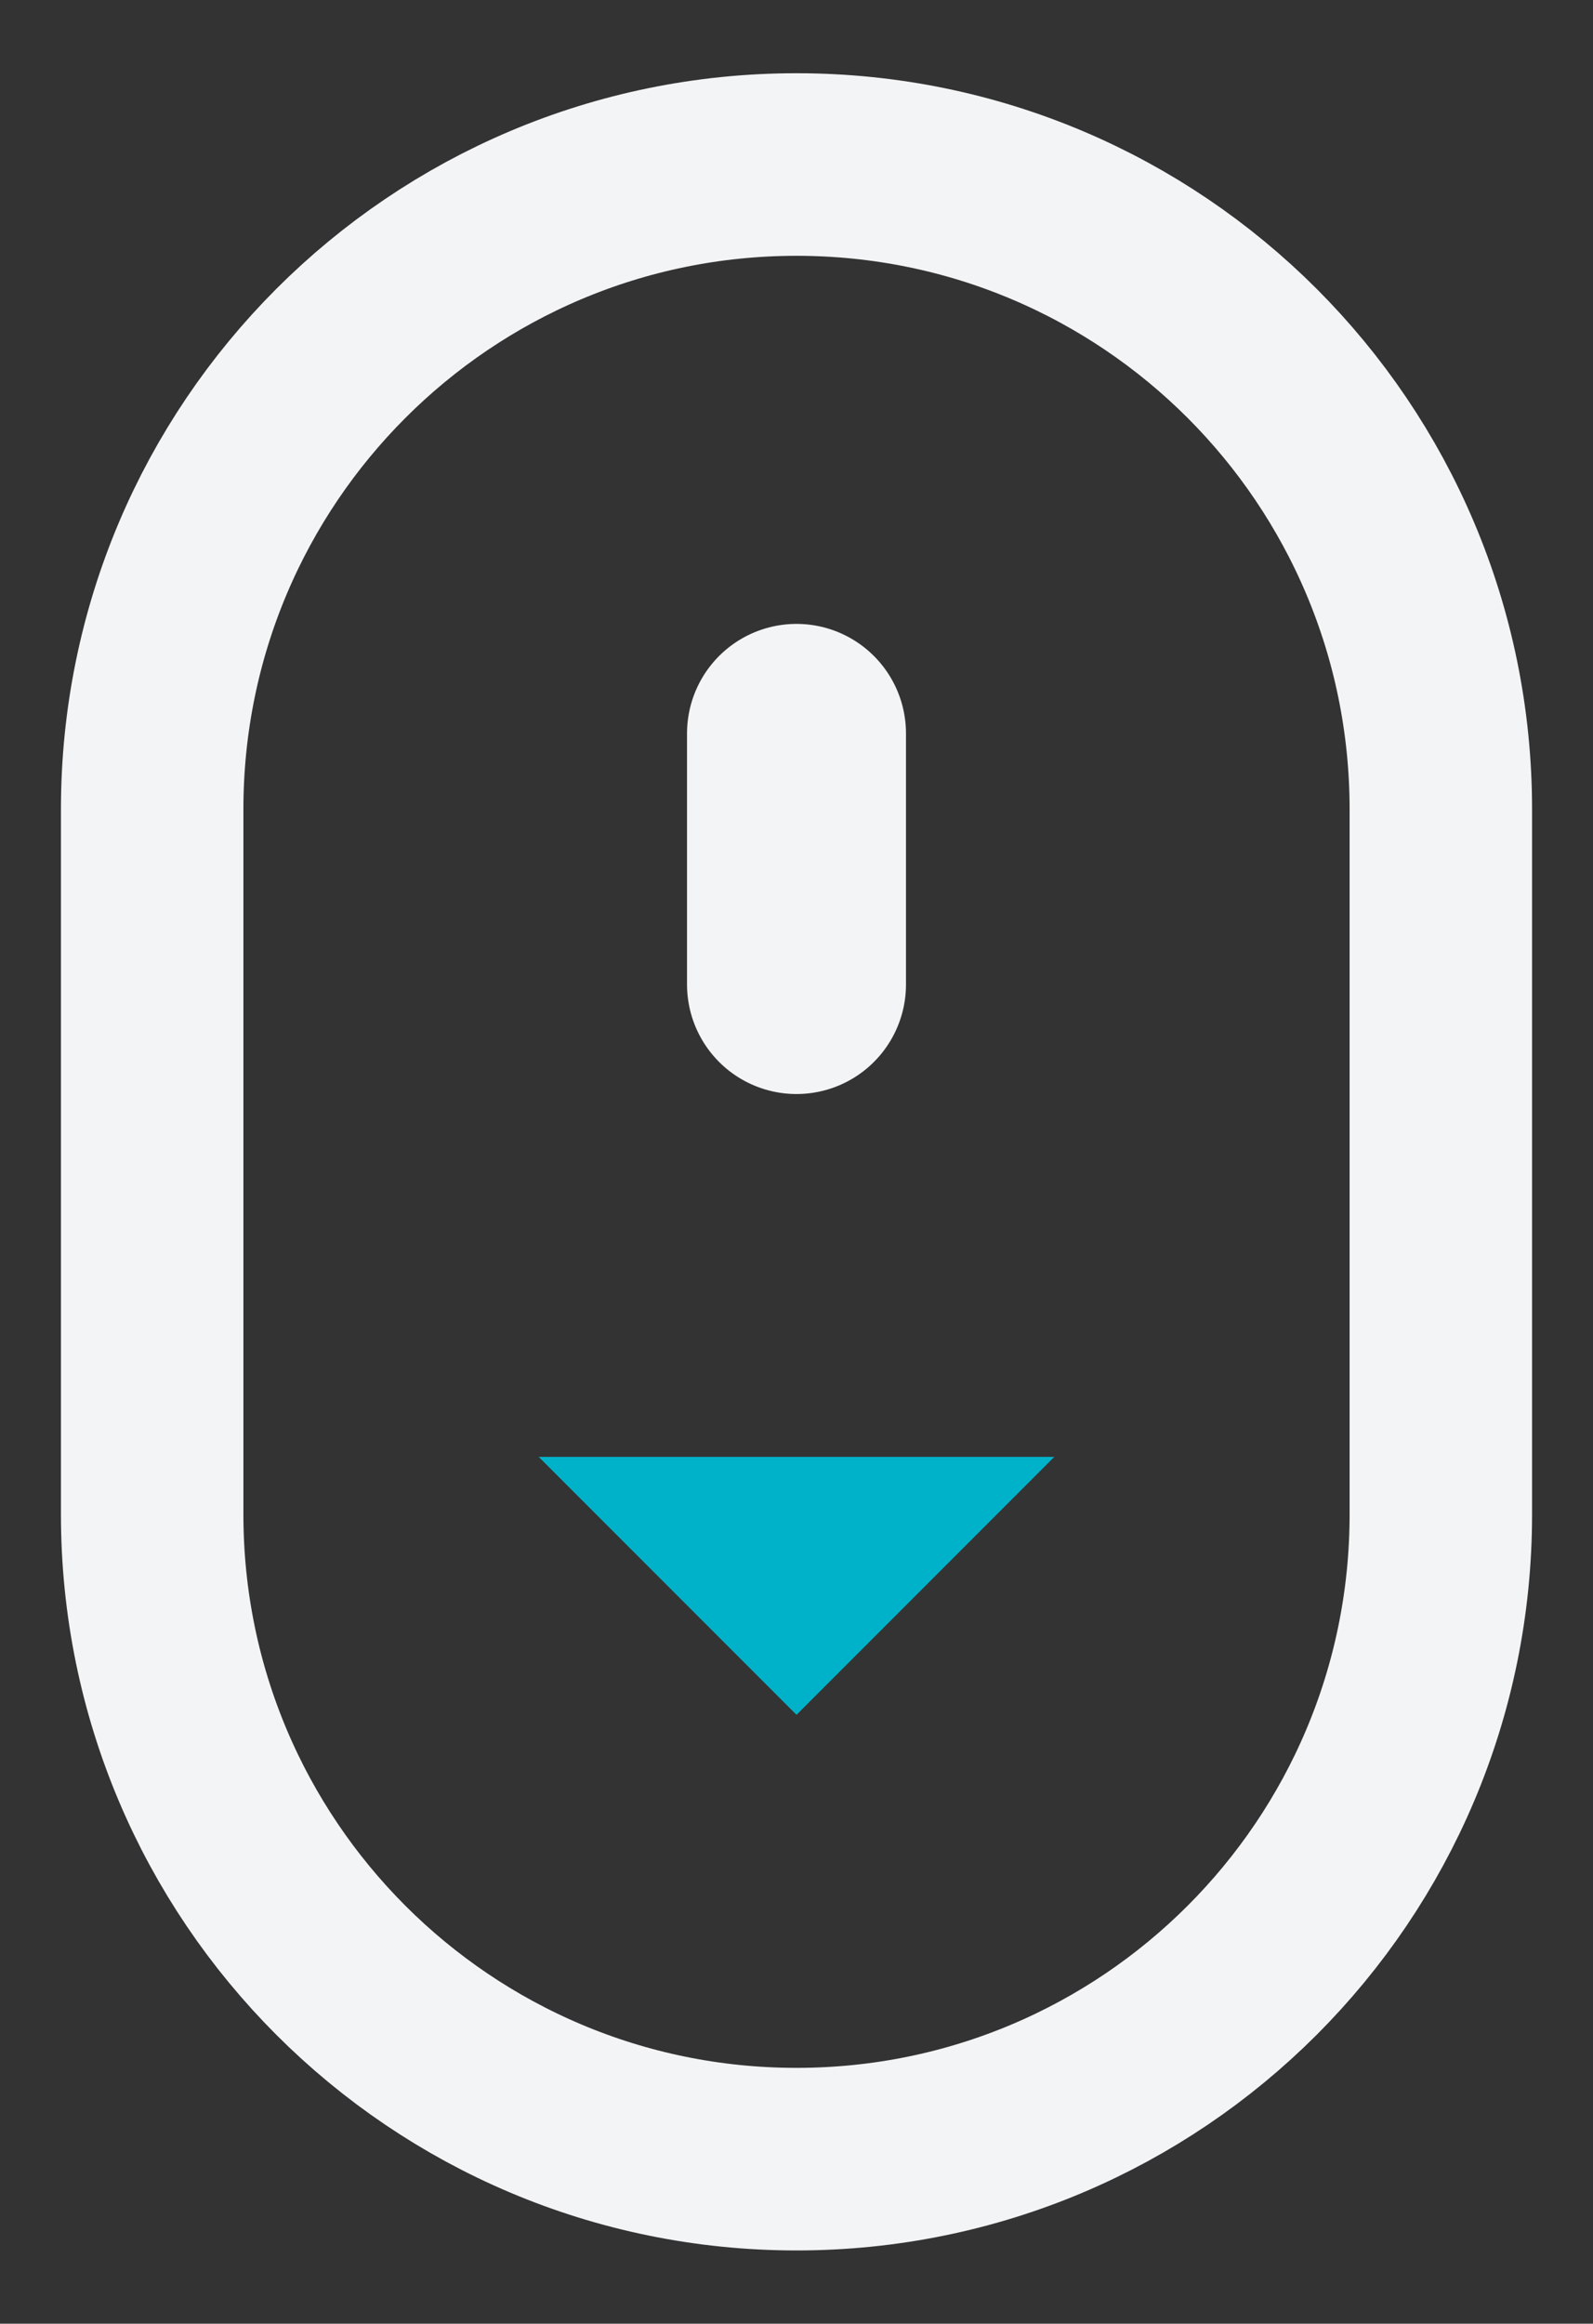
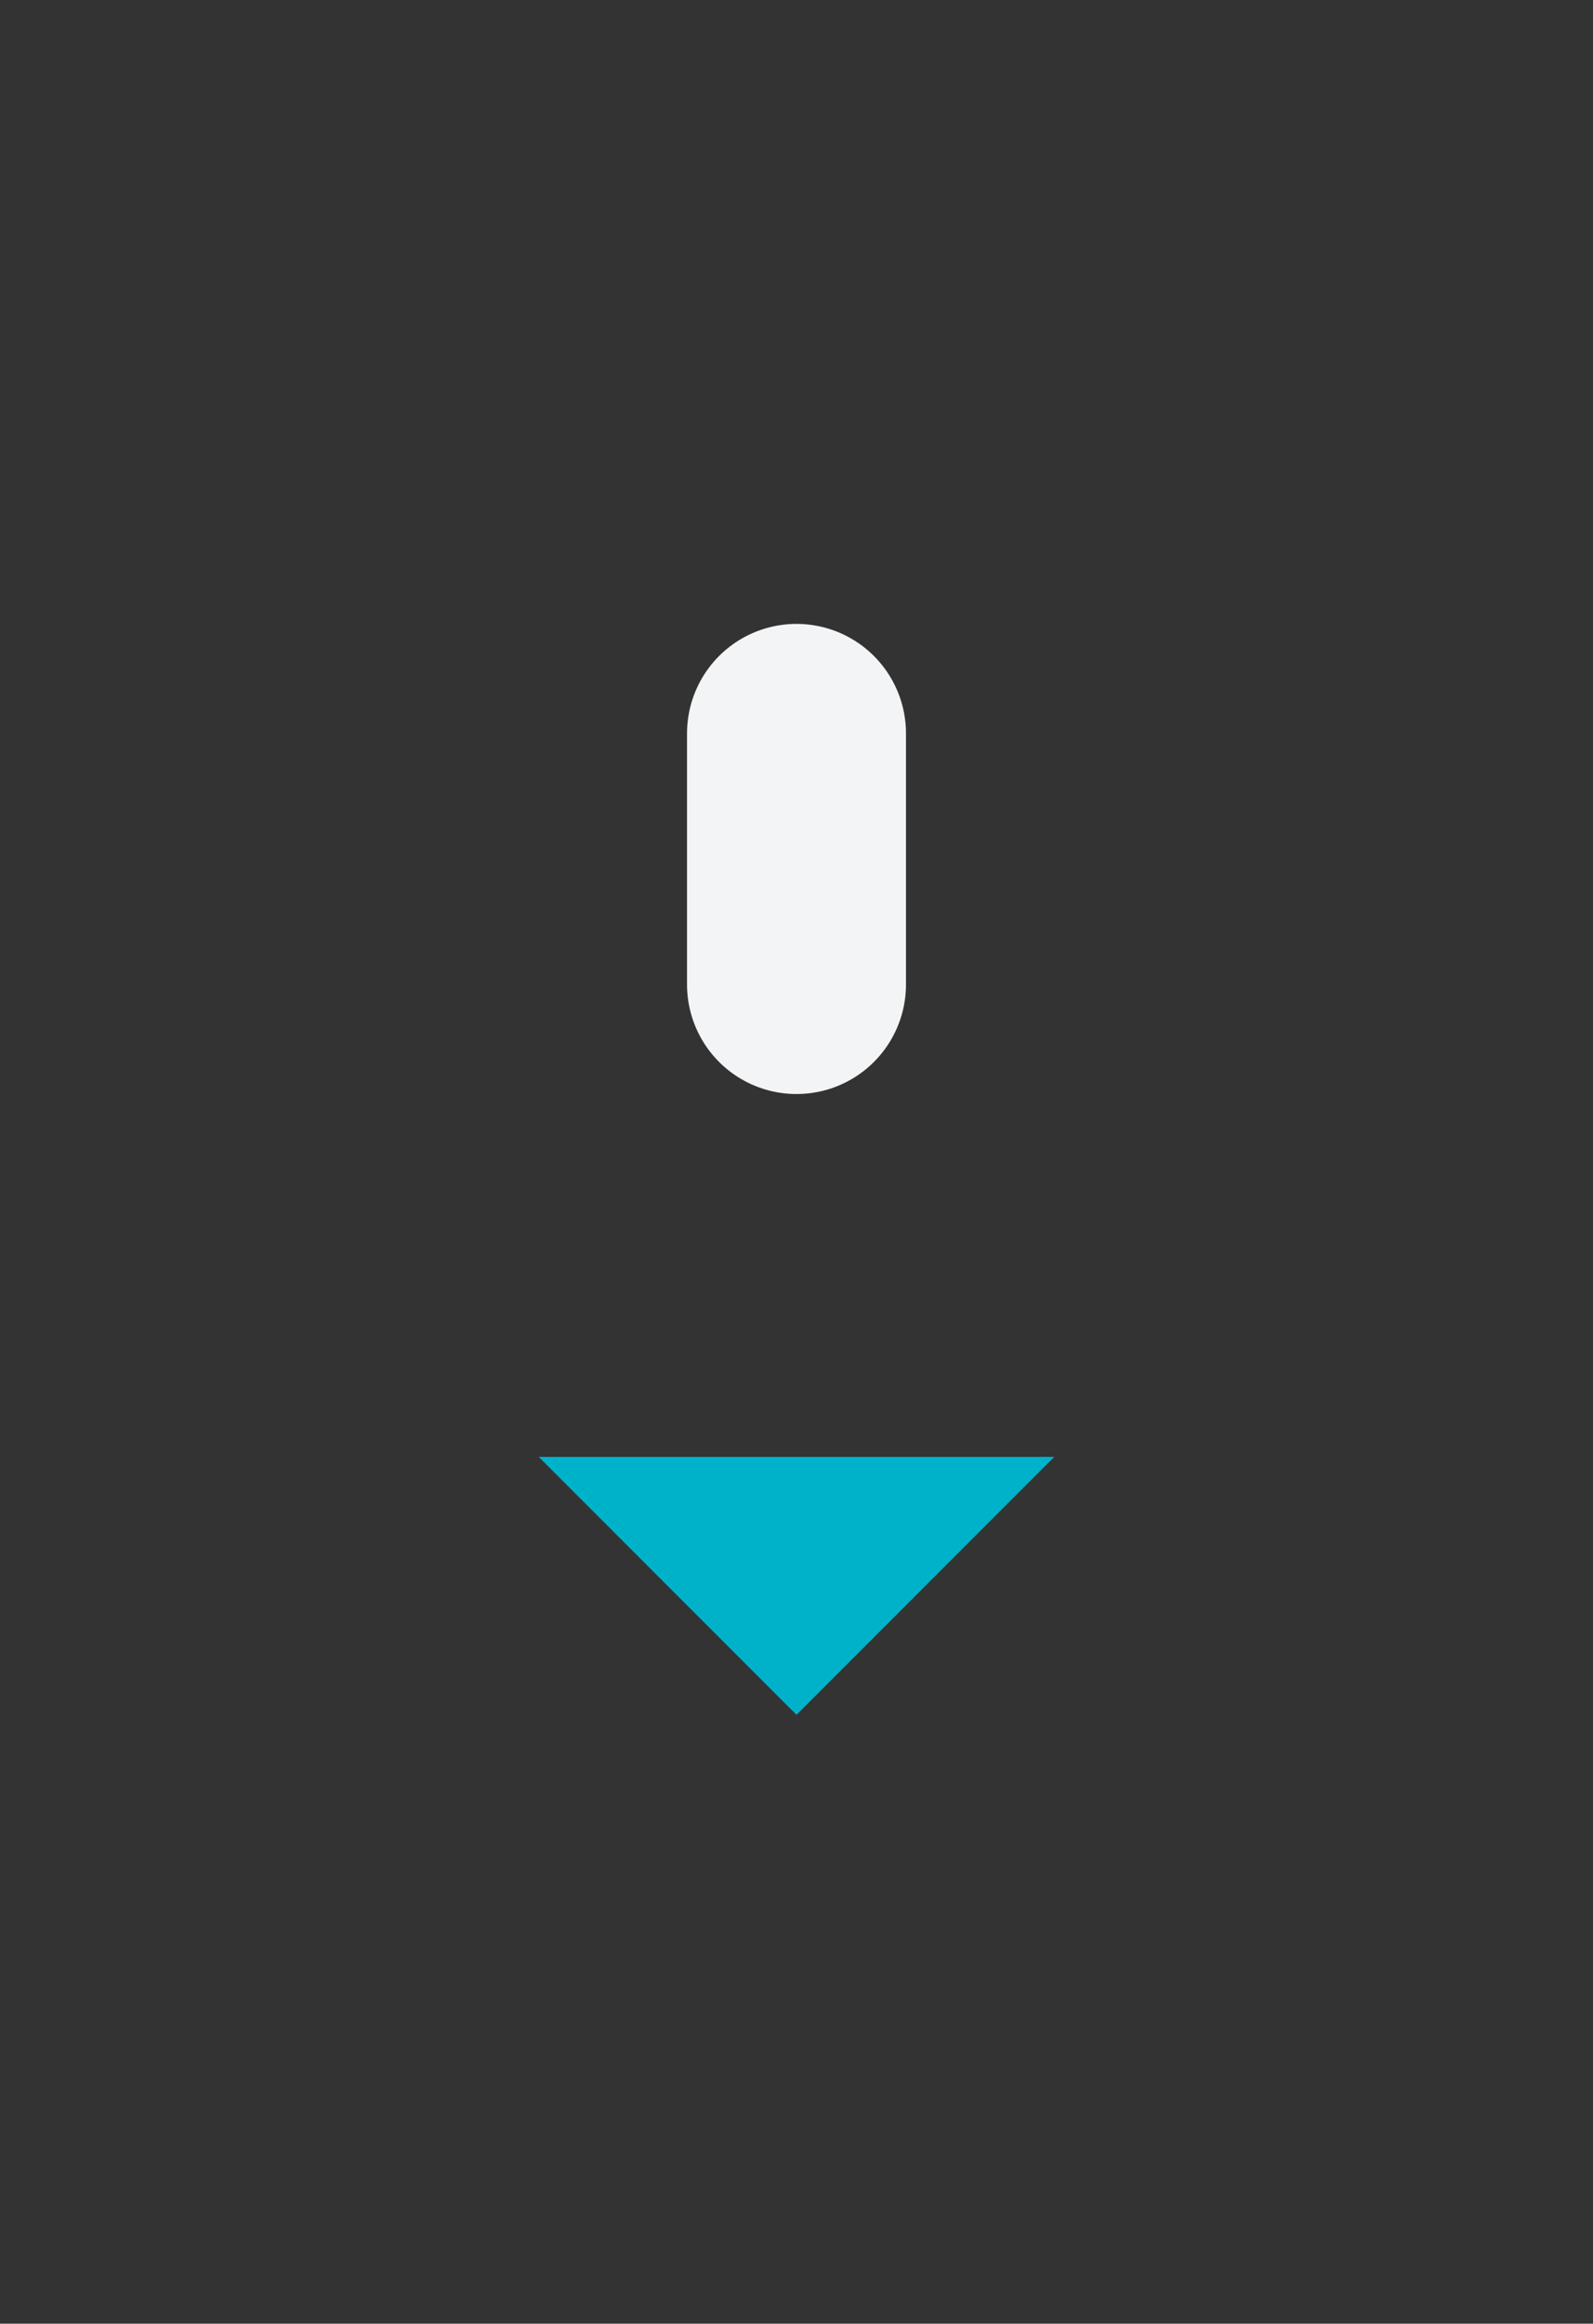
<svg xmlns="http://www.w3.org/2000/svg" id="Layer_1" data-name="Layer 1" version="1.1" viewBox="0 0 218.261 318.181">
  <rect x="0" y="0" width="218.261" height="318.181" fill="#333333" stroke="none" />
  <defs>
    <style>
      .cls-1 {
        stroke-width: 25px;
      }

      .cls-1, .cls-2 {
        fill: none;
        stroke: #f3f4f5;
        stroke-miterlimit: 10;
      }

      .cls-3 {
        fill: #00b2c9;
        stroke-width: 0px;
      }

      .cls-2 {
        stroke-linecap: round;
        stroke-width: 30px;
      }
    </style>
  </defs>
-   <path class="cls-1" d="M109.131,22.528c-48.756,0-88.281,39.525-88.281,88.281v96.562c0,48.756,39.525,88.281,88.281,88.281s88.281-39.525,88.281-88.281v-96.562c0-48.756-39.525-88.281-88.281-88.281Z" />
  <line class="cls-2" x1="109.131" y1="100.43" x2="109.131" y2="134.805" />
  <polygon class="cls-3" points="144.448 199.493 109.131 234.81 73.813 199.493 144.448 199.493">
    <animateTransform attributeName="transform" dur="800ms" values="0,-15;0,15" repeatCount="indefinite" />
  </polygon>
</svg>